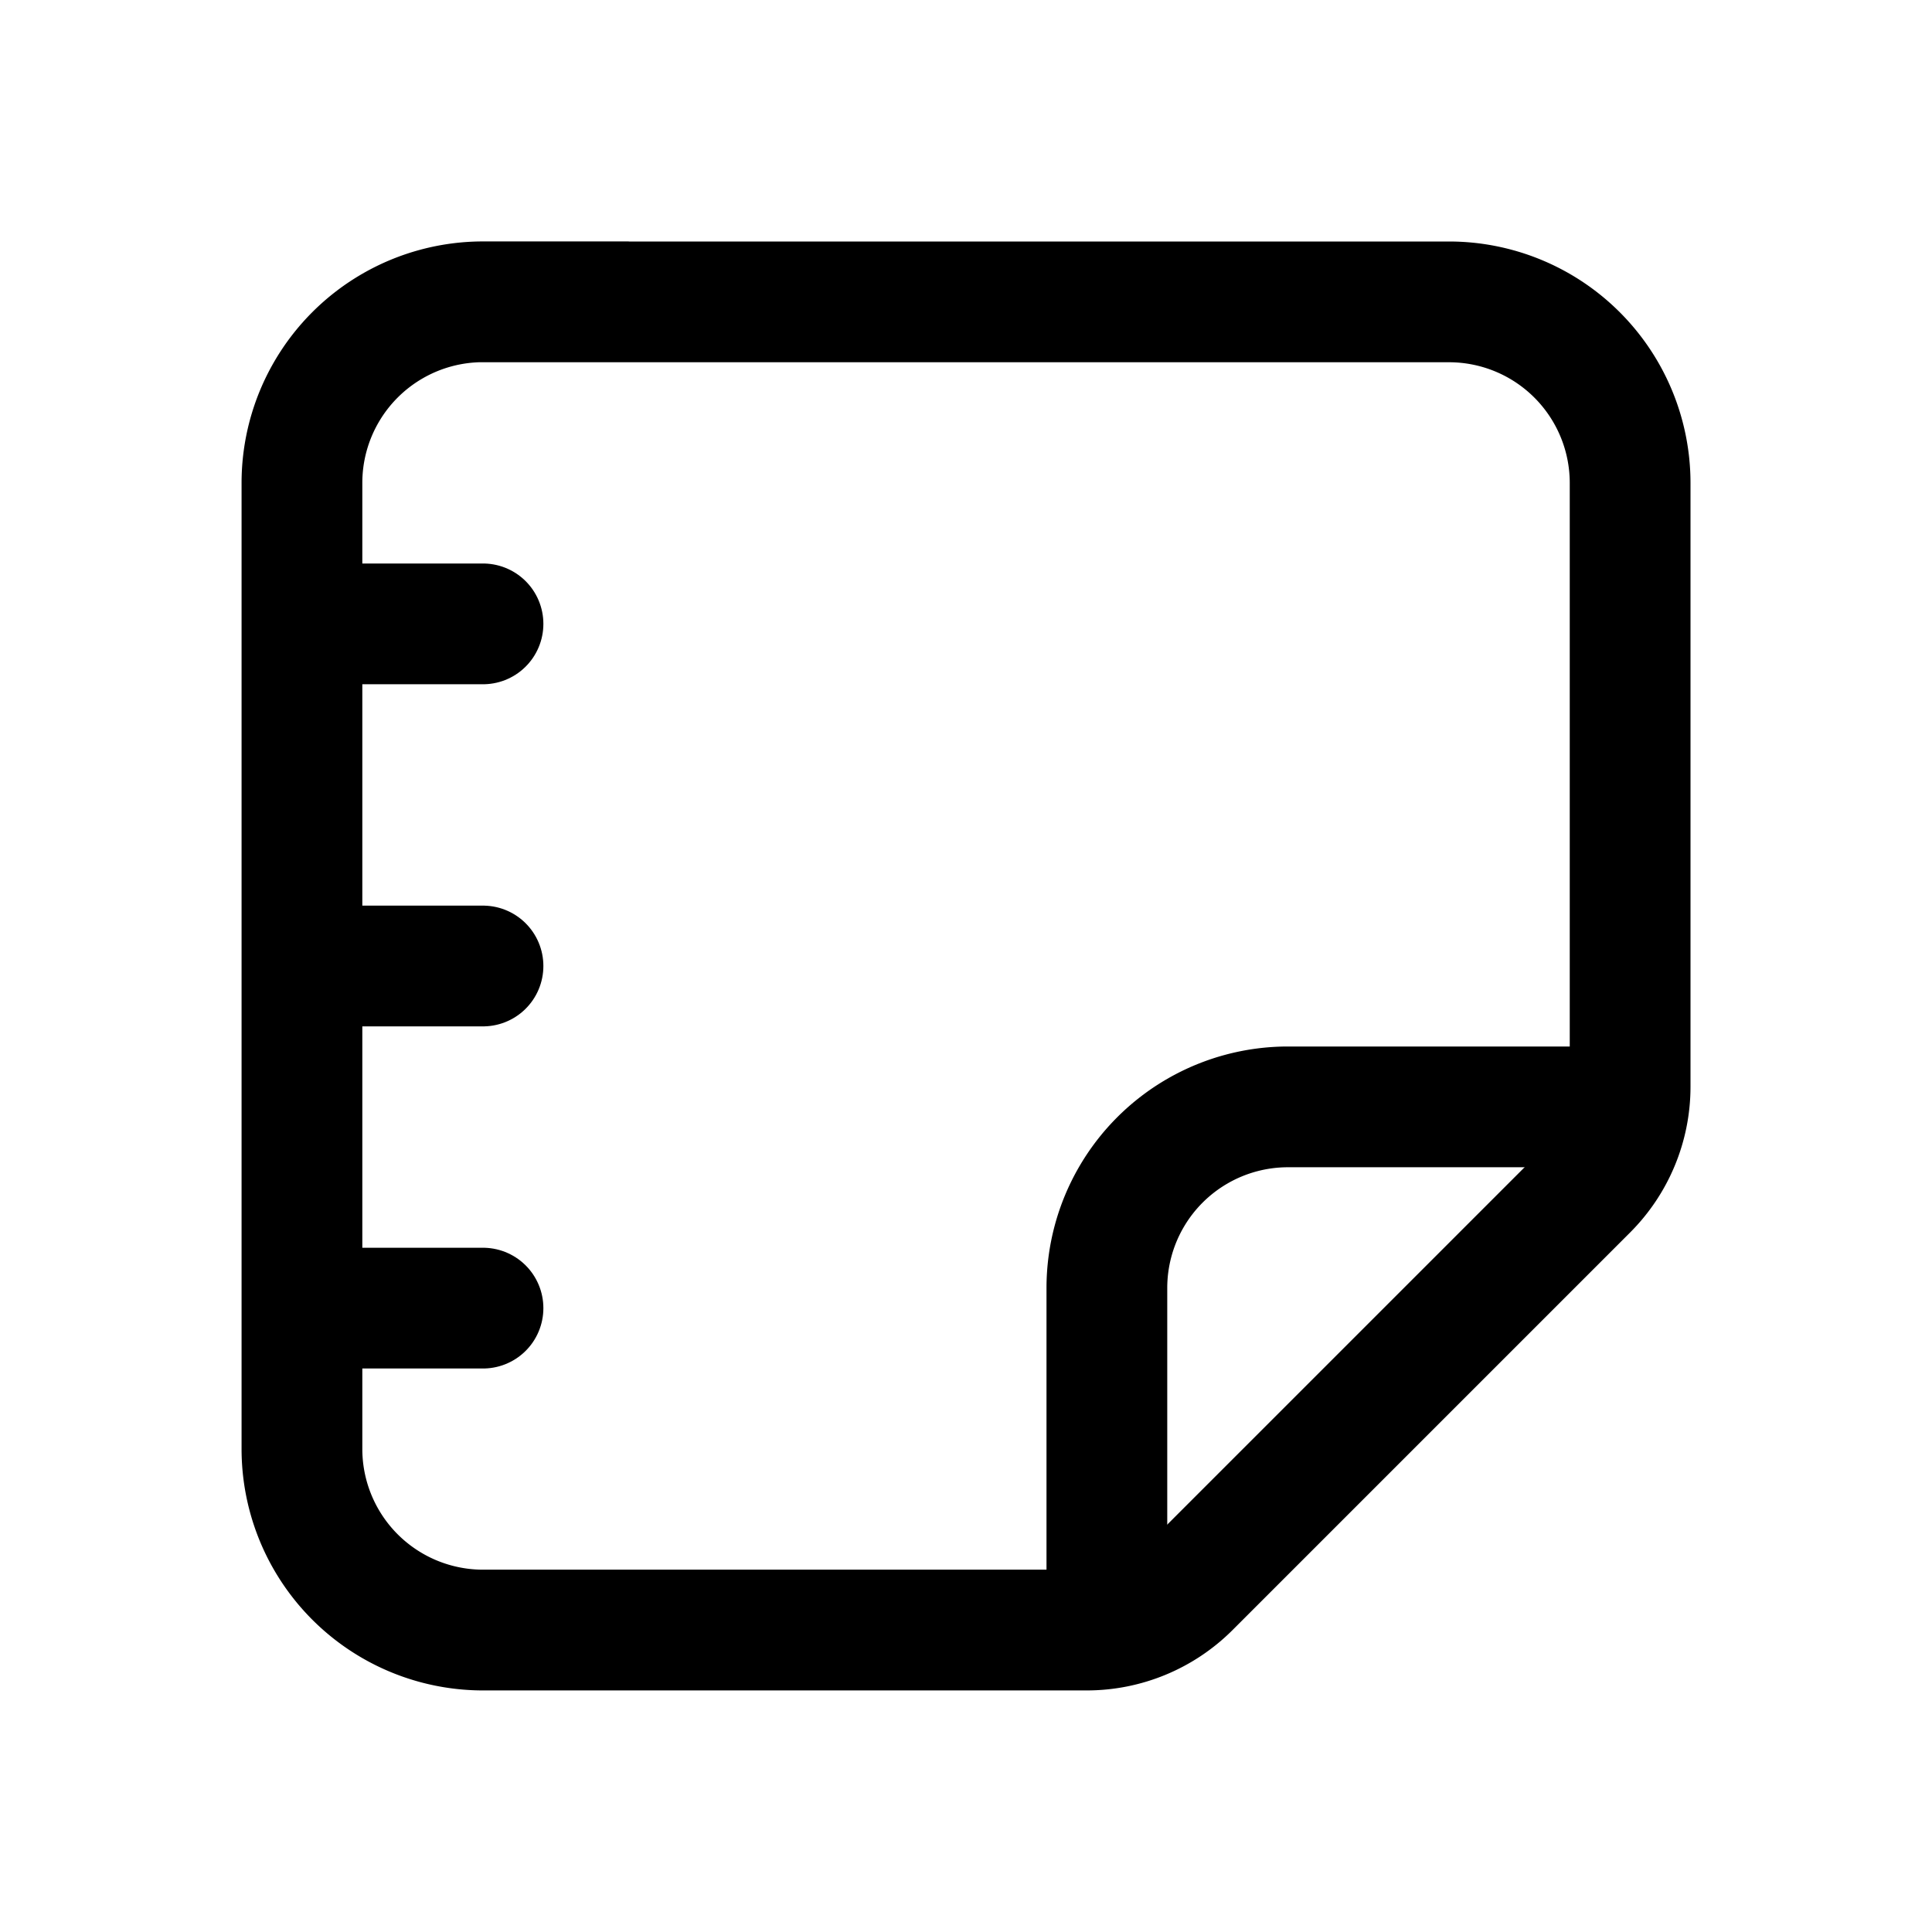
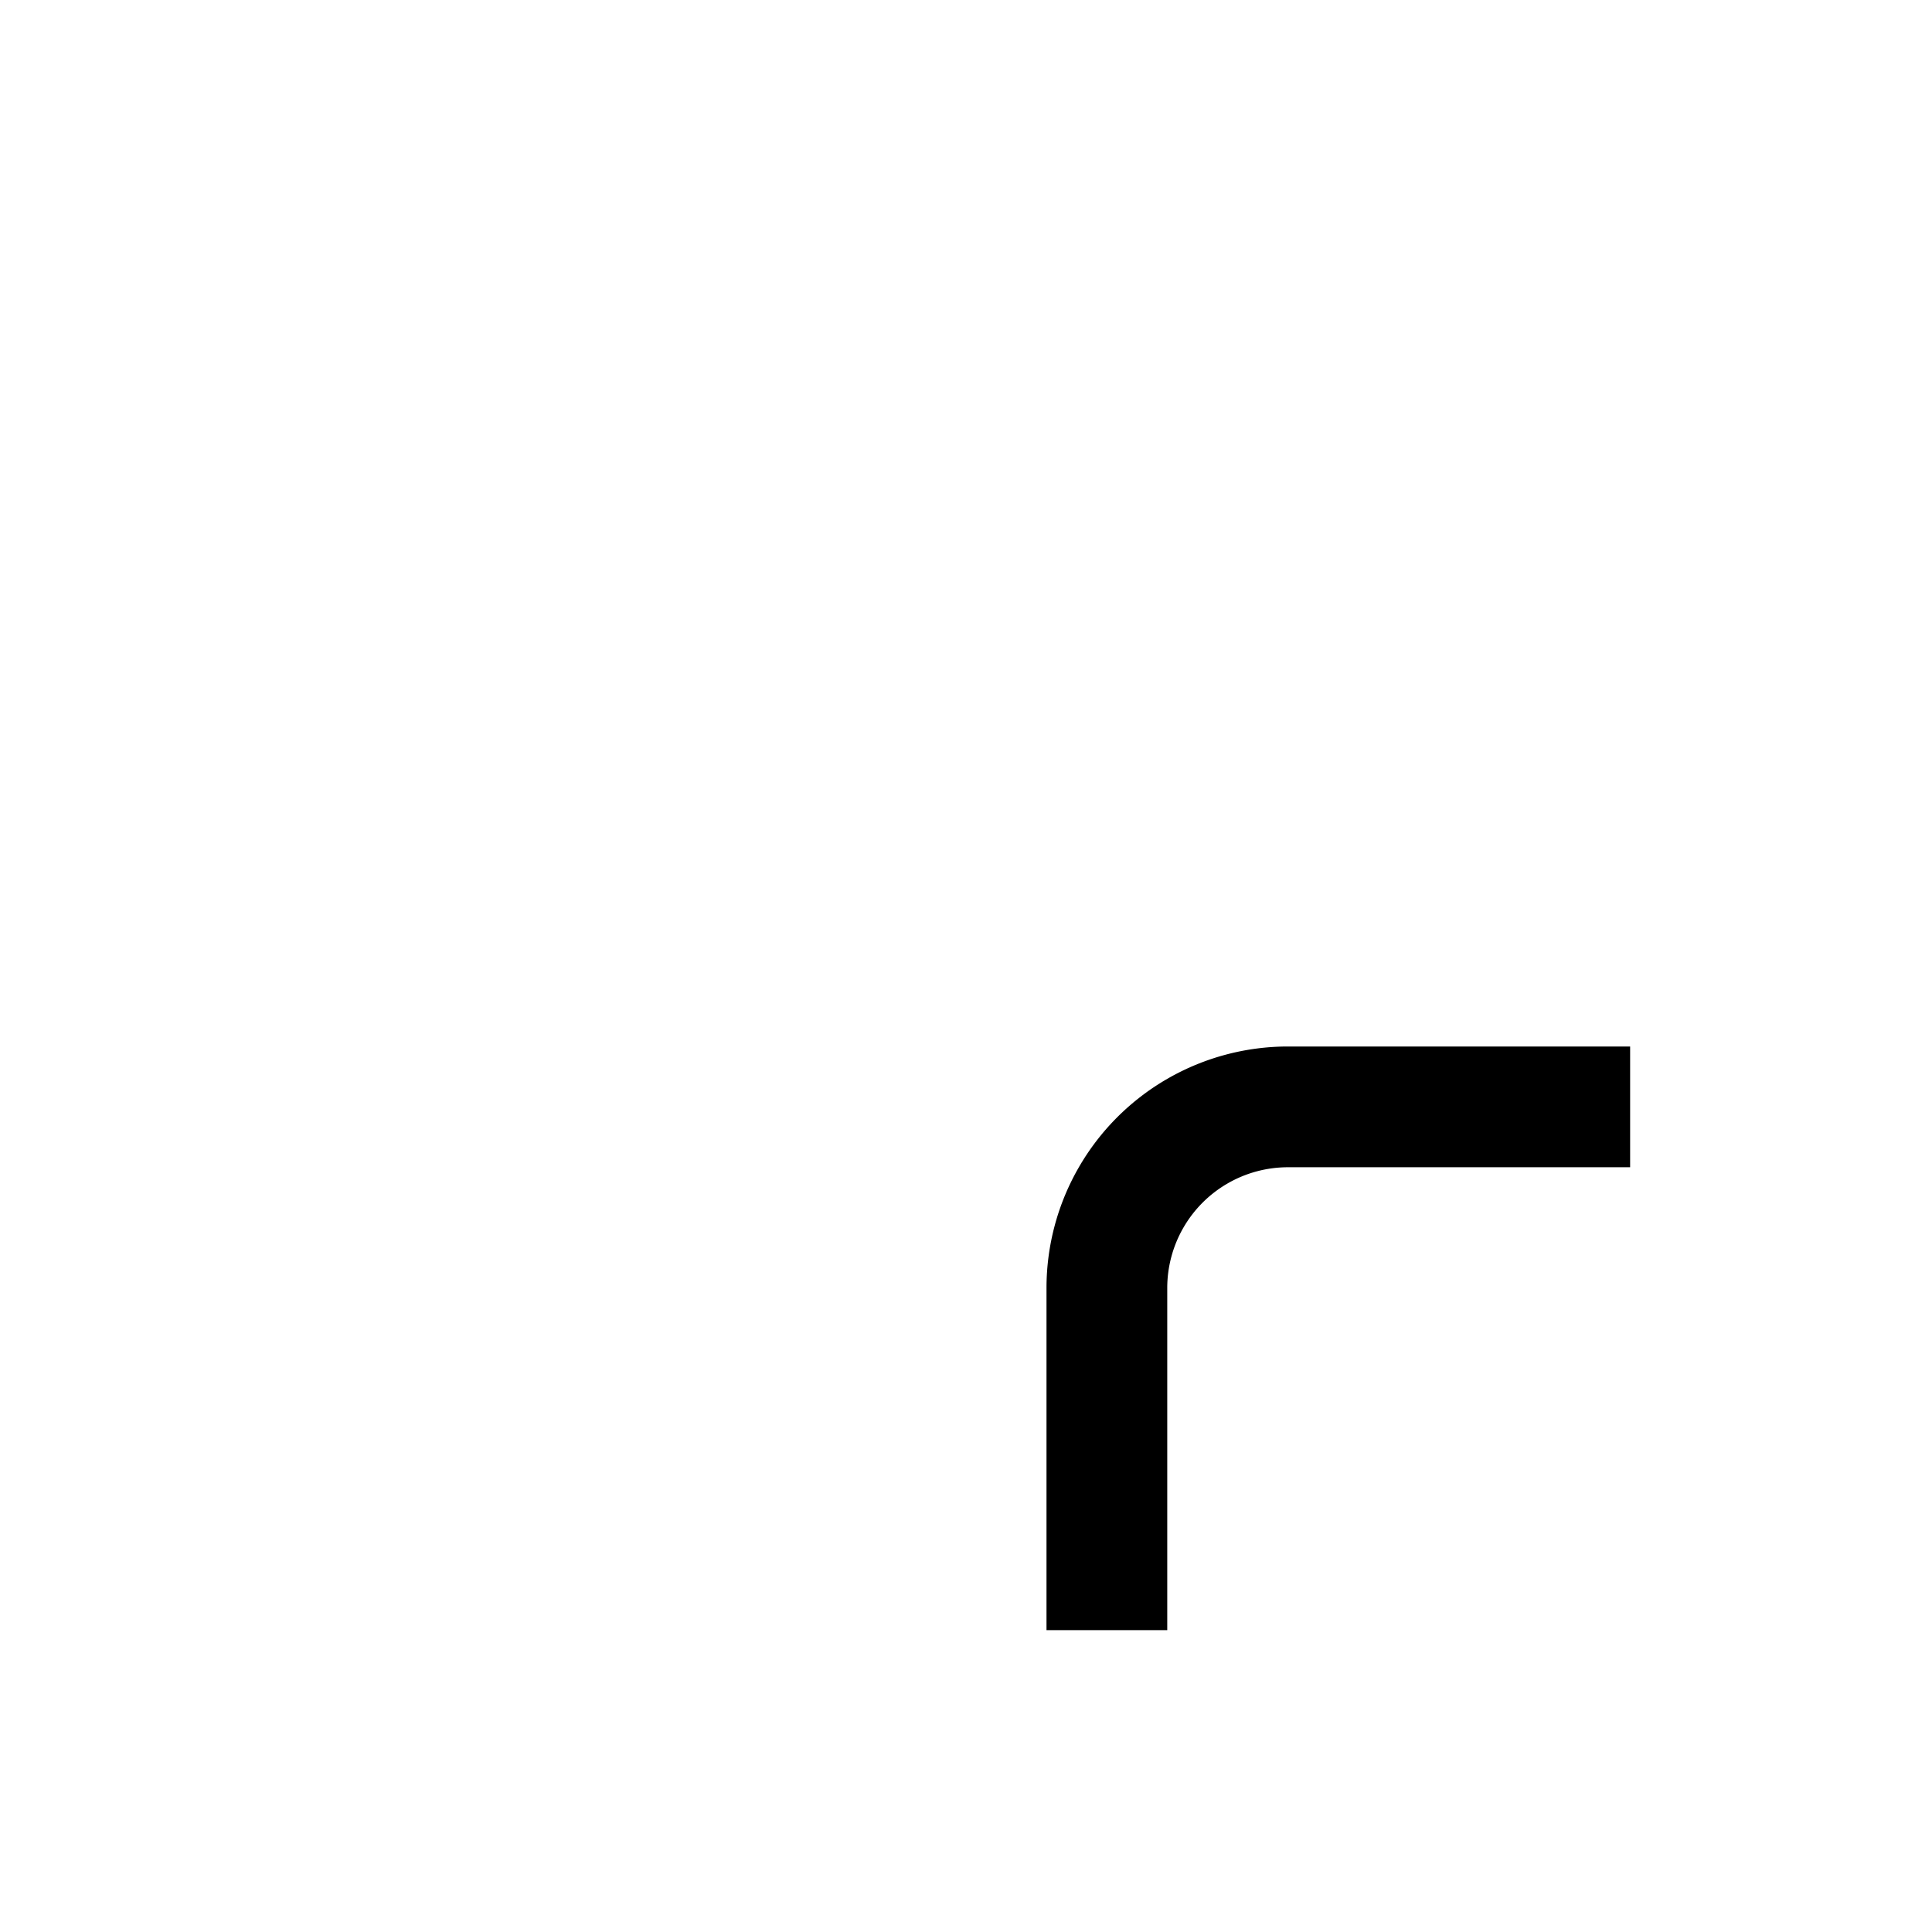
<svg xmlns="http://www.w3.org/2000/svg" width="800px" height="800px" viewBox="0 0 192 192">
  <g fill="none" stroke="#000000" stroke-width="12">
-     <path d="M48 30h96a18 18 45 0 1 18 18v60a14.49 14.49 112.5 0 1-4.243 10.24l-39.51 39.51a14.49 14.49 157.5 0 1-10.24 4.243h-60a18 18 45 0 1-18-18v-96a18 18 135 0 1 18-18z" />
    <path d="M110 162v-34a18 18 135 0 1 18-18h34" />
-     <path stroke-linecap="round" d="M32 130h16M32 62h16M32 96h16" />
  </g>
</svg>